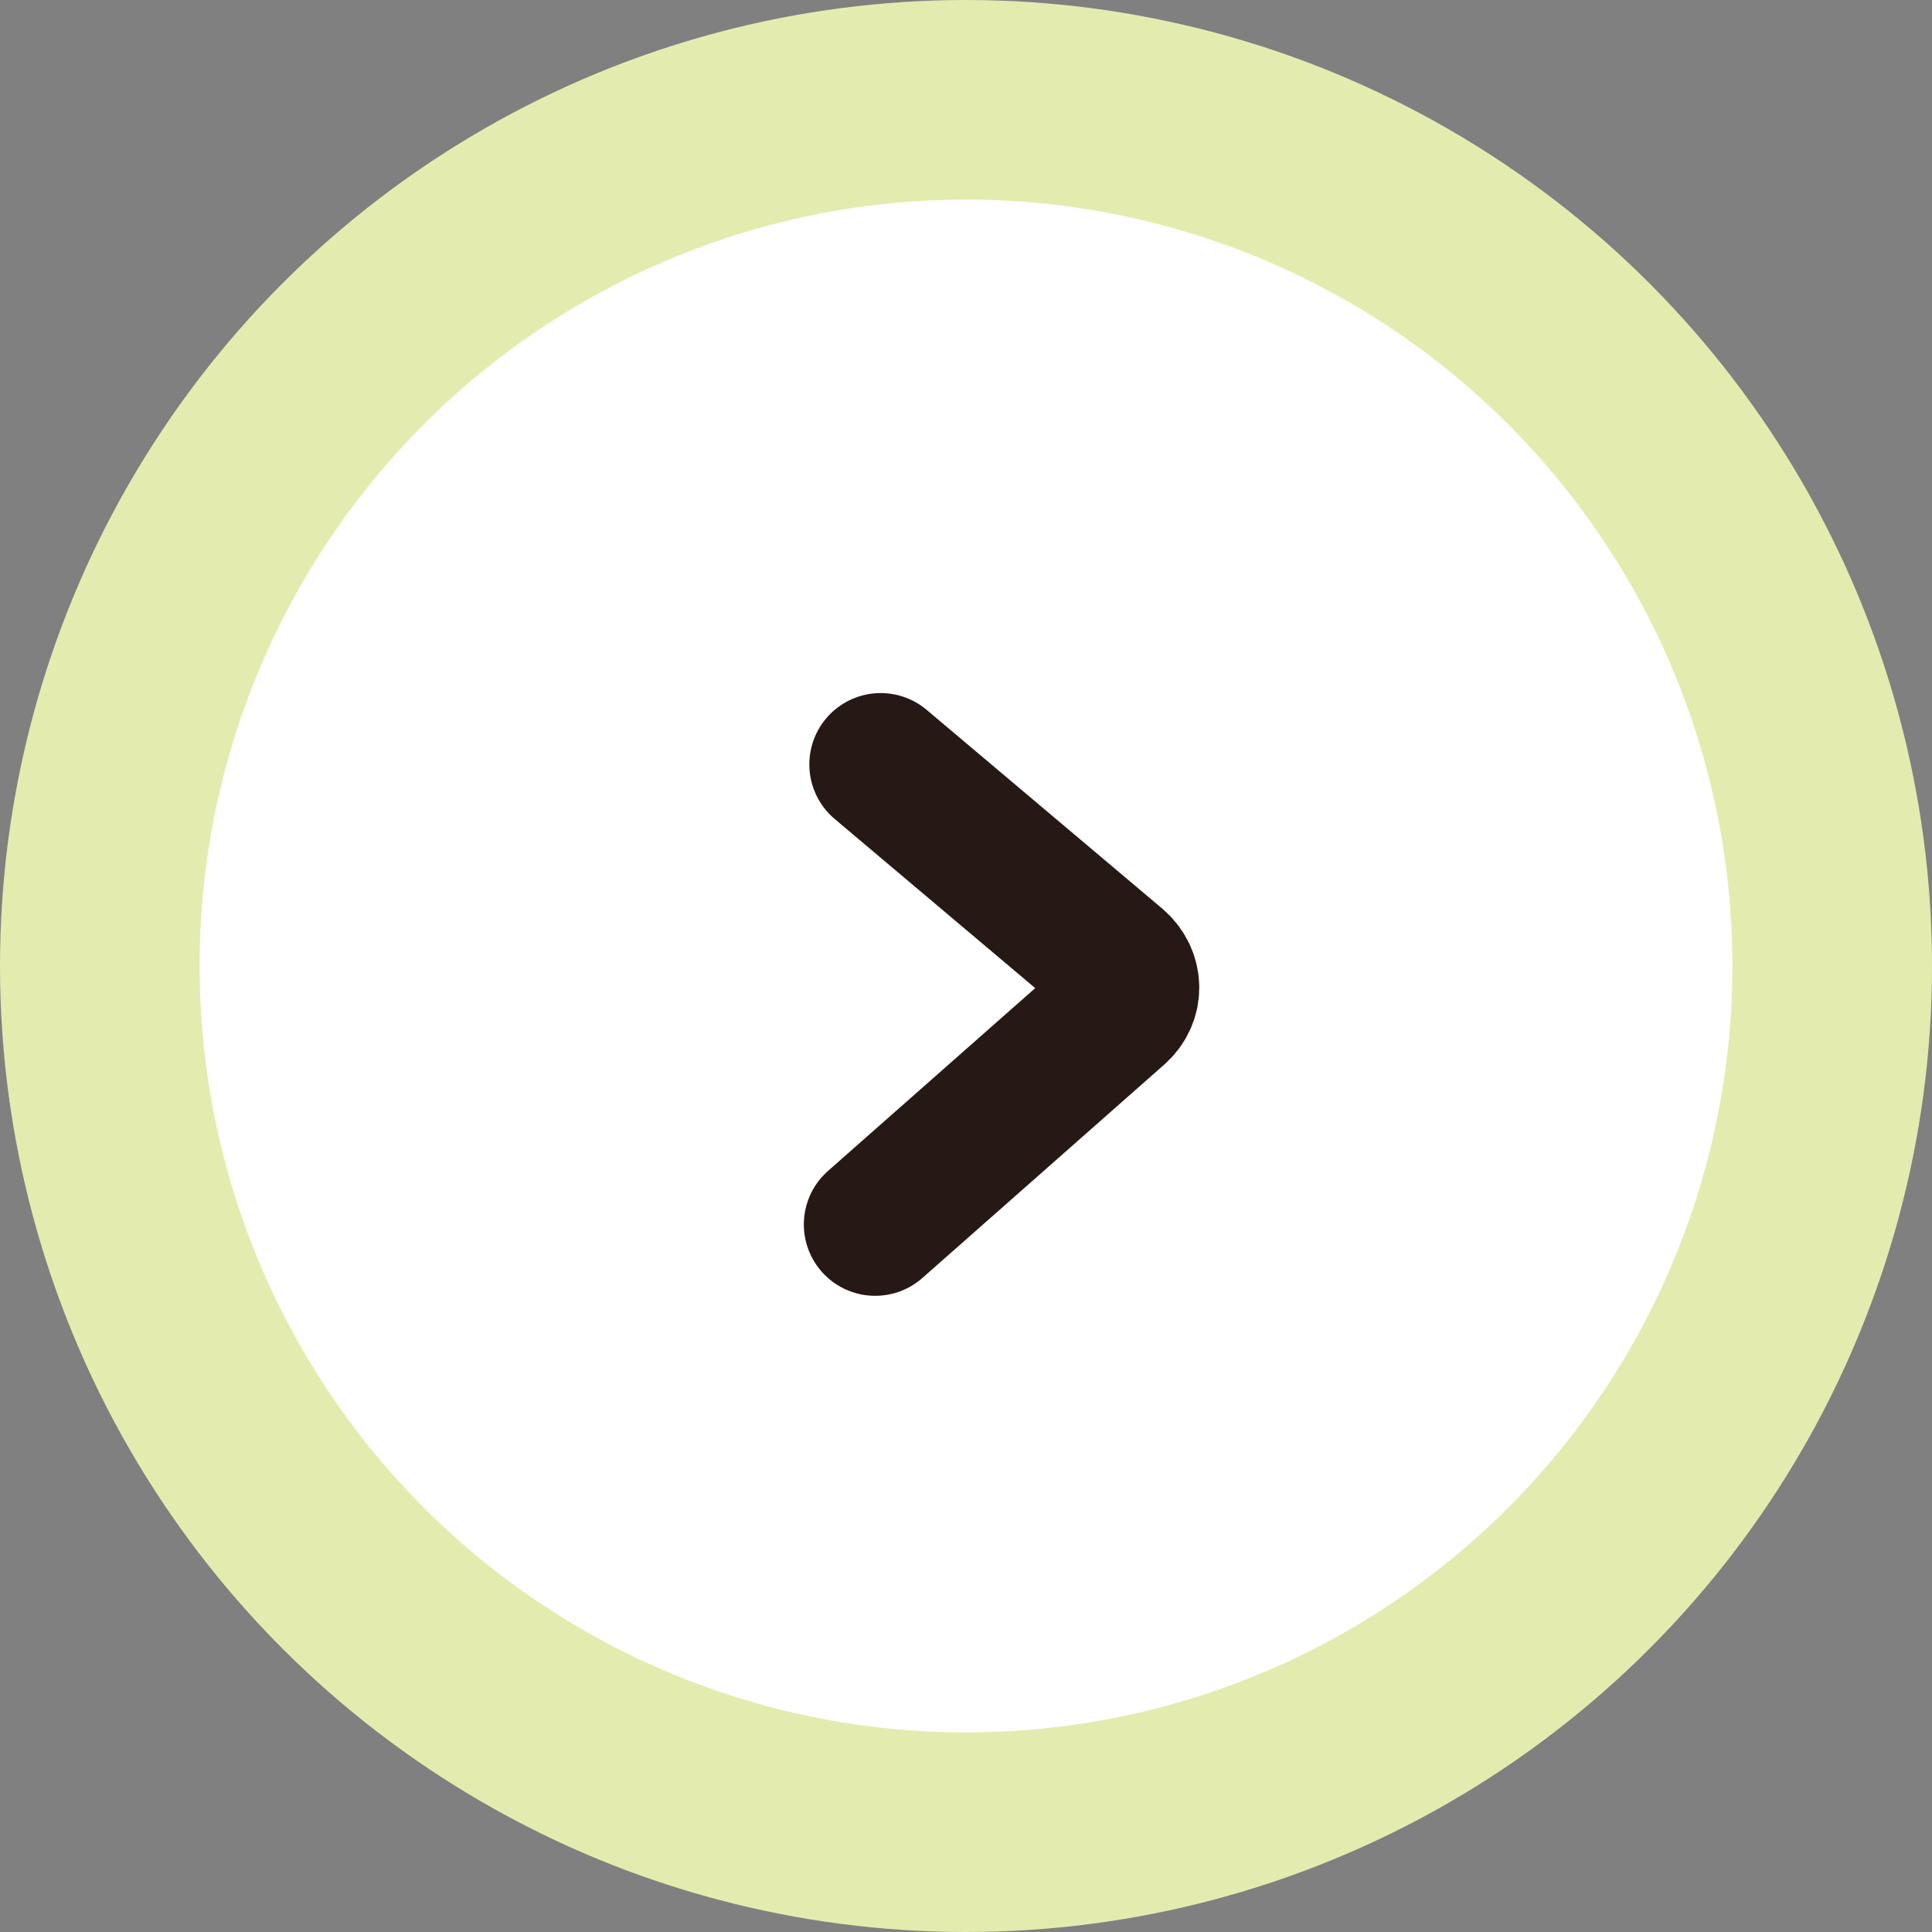
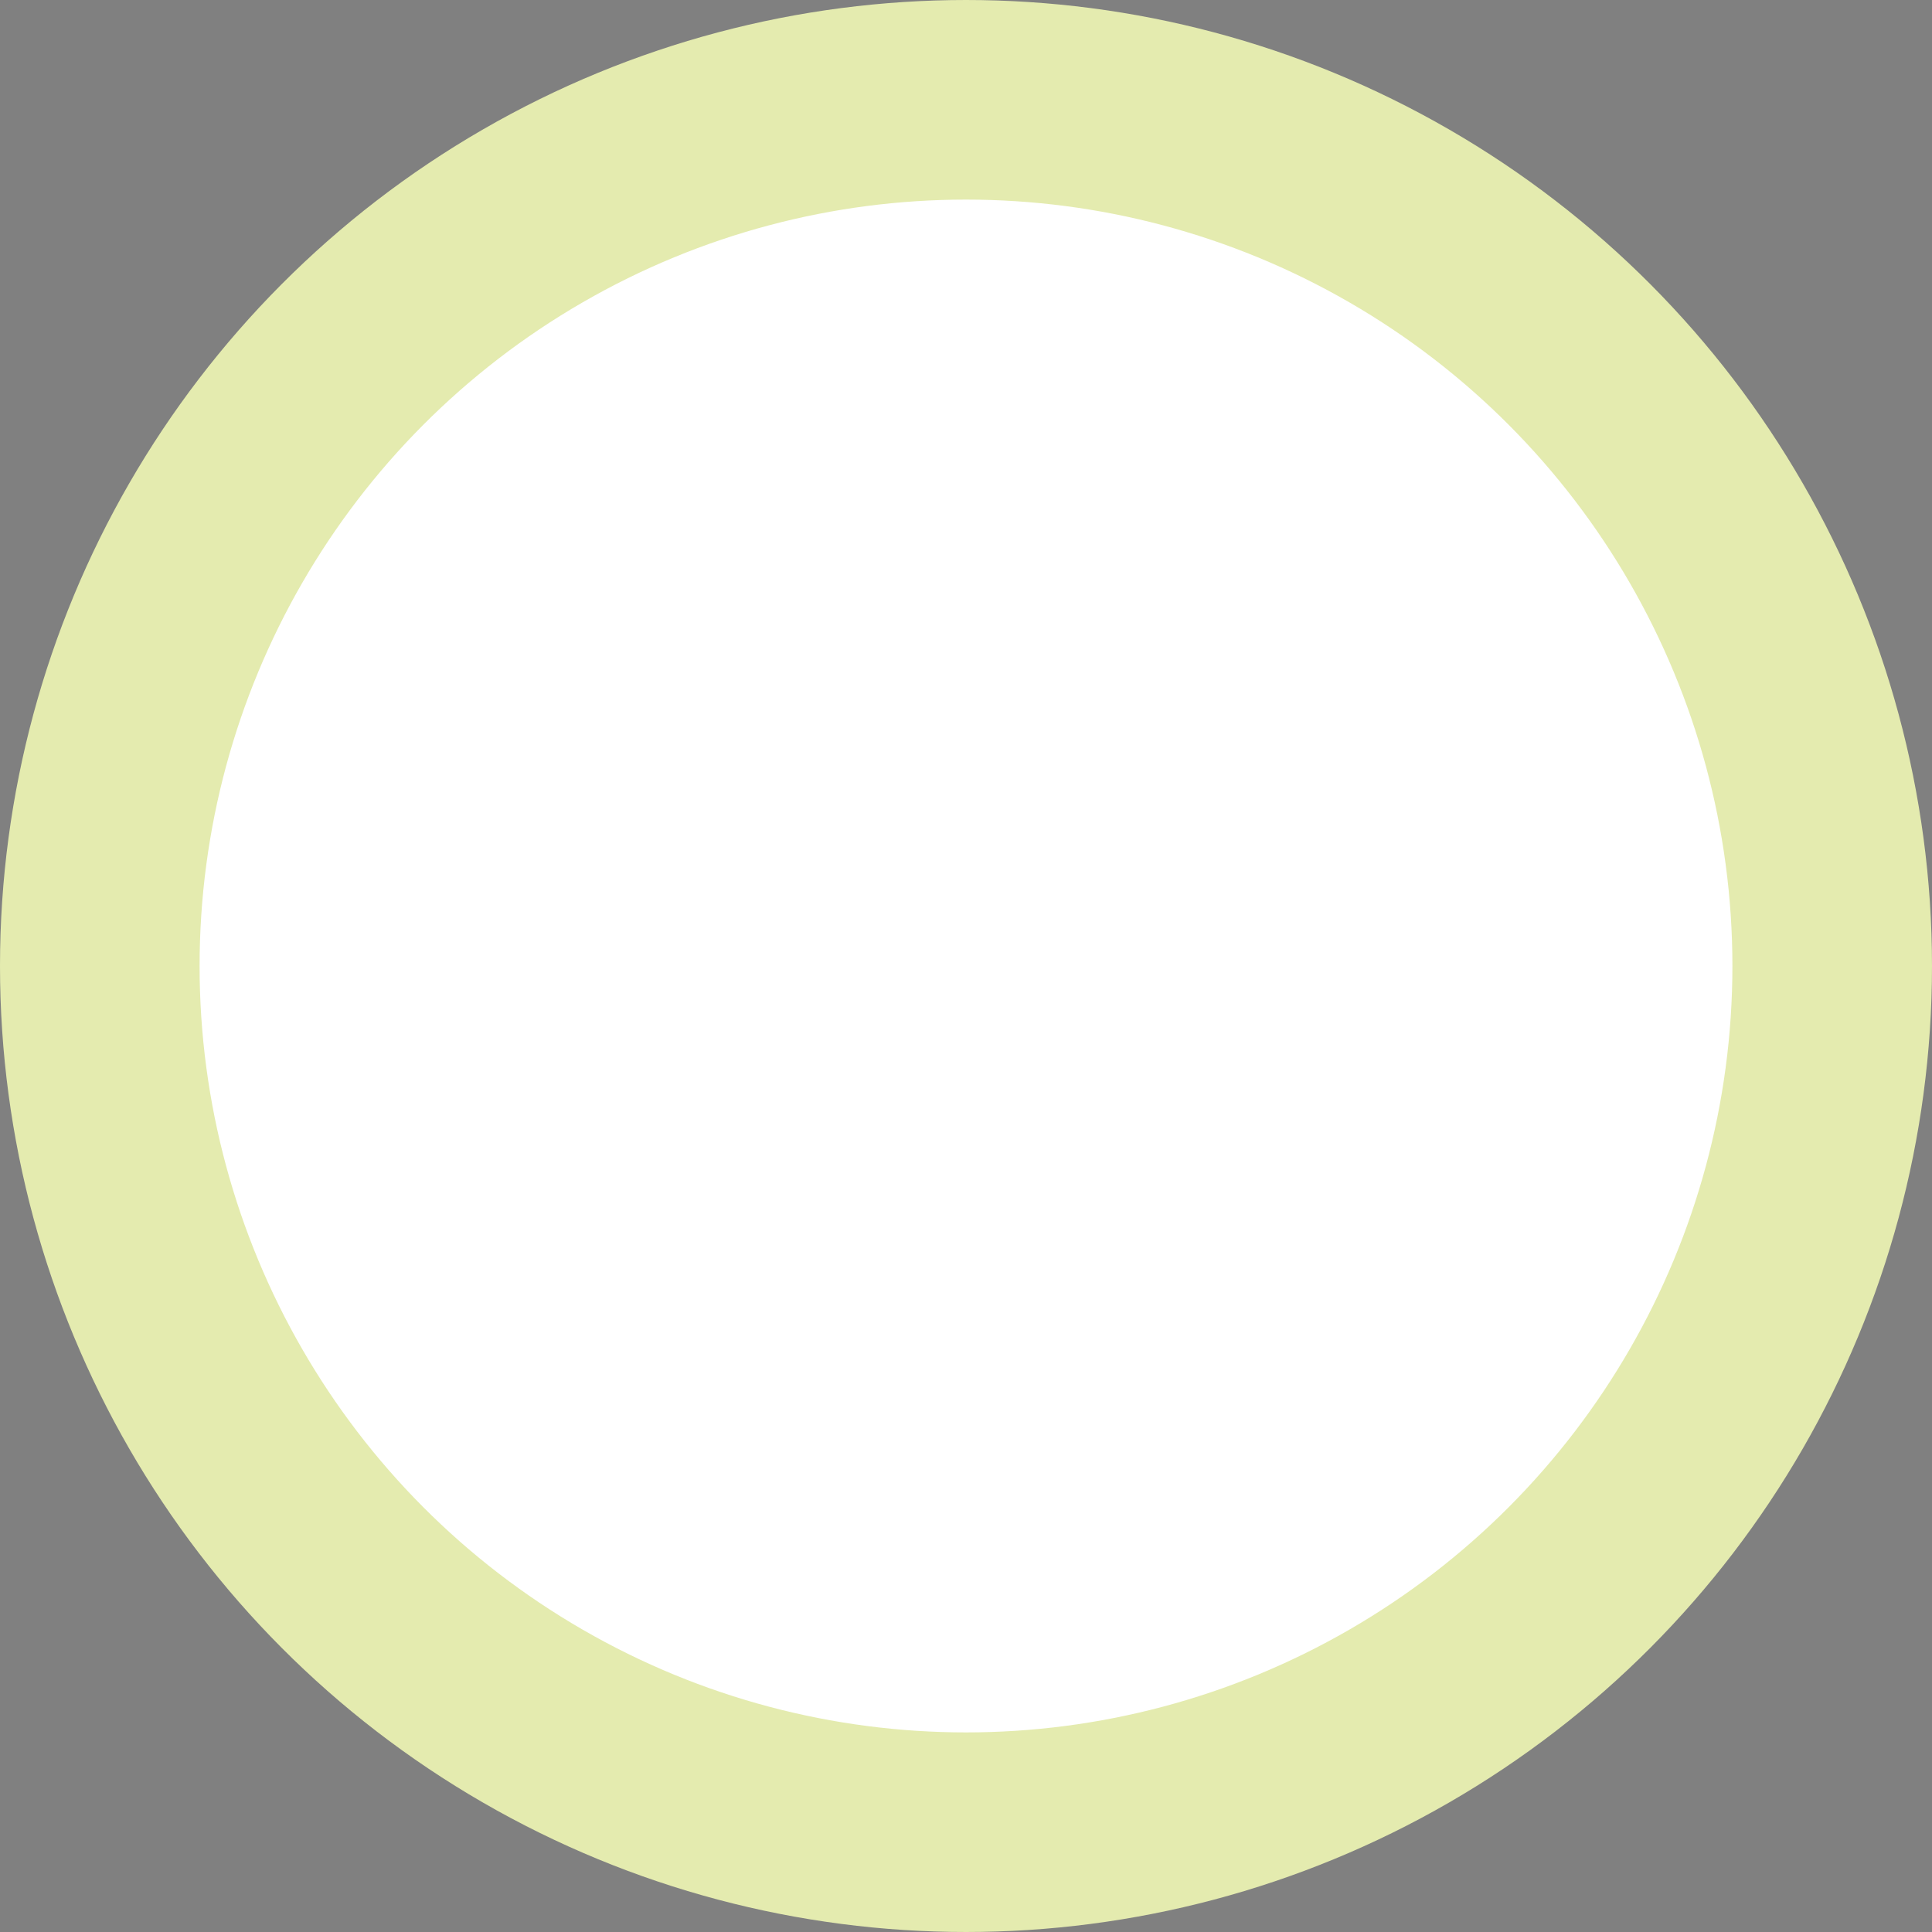
<svg xmlns="http://www.w3.org/2000/svg" id="_レイヤー_1" data-name="レイヤー 1" viewBox="0 0 38.72 38.72">
  <rect x="0" y="0" width="38.72" height="38.72" fill="#808080" stroke="none" />
  <defs>
    <style>
      .cls-1 {
        fill: none;
        stroke: #261915;
        stroke-linecap: round;
        stroke-width: 2.86px;
      }

      .cls-1, .cls-2 {
        stroke-miterlimit: 10;
      }

      .cls-2 {
        fill: #fff;
        stroke: #e4ebaf;
        stroke-width: 4px;
      }
    </style>
  </defs>
  <circle class="cls-2" cx="19.36" cy="19.36" r="17.36" />
-   <path class="cls-1" d="M17.54,24.54l4.84-4.27c.3-.26.3-.69,0-.96l-4.73-3.99" />
</svg>